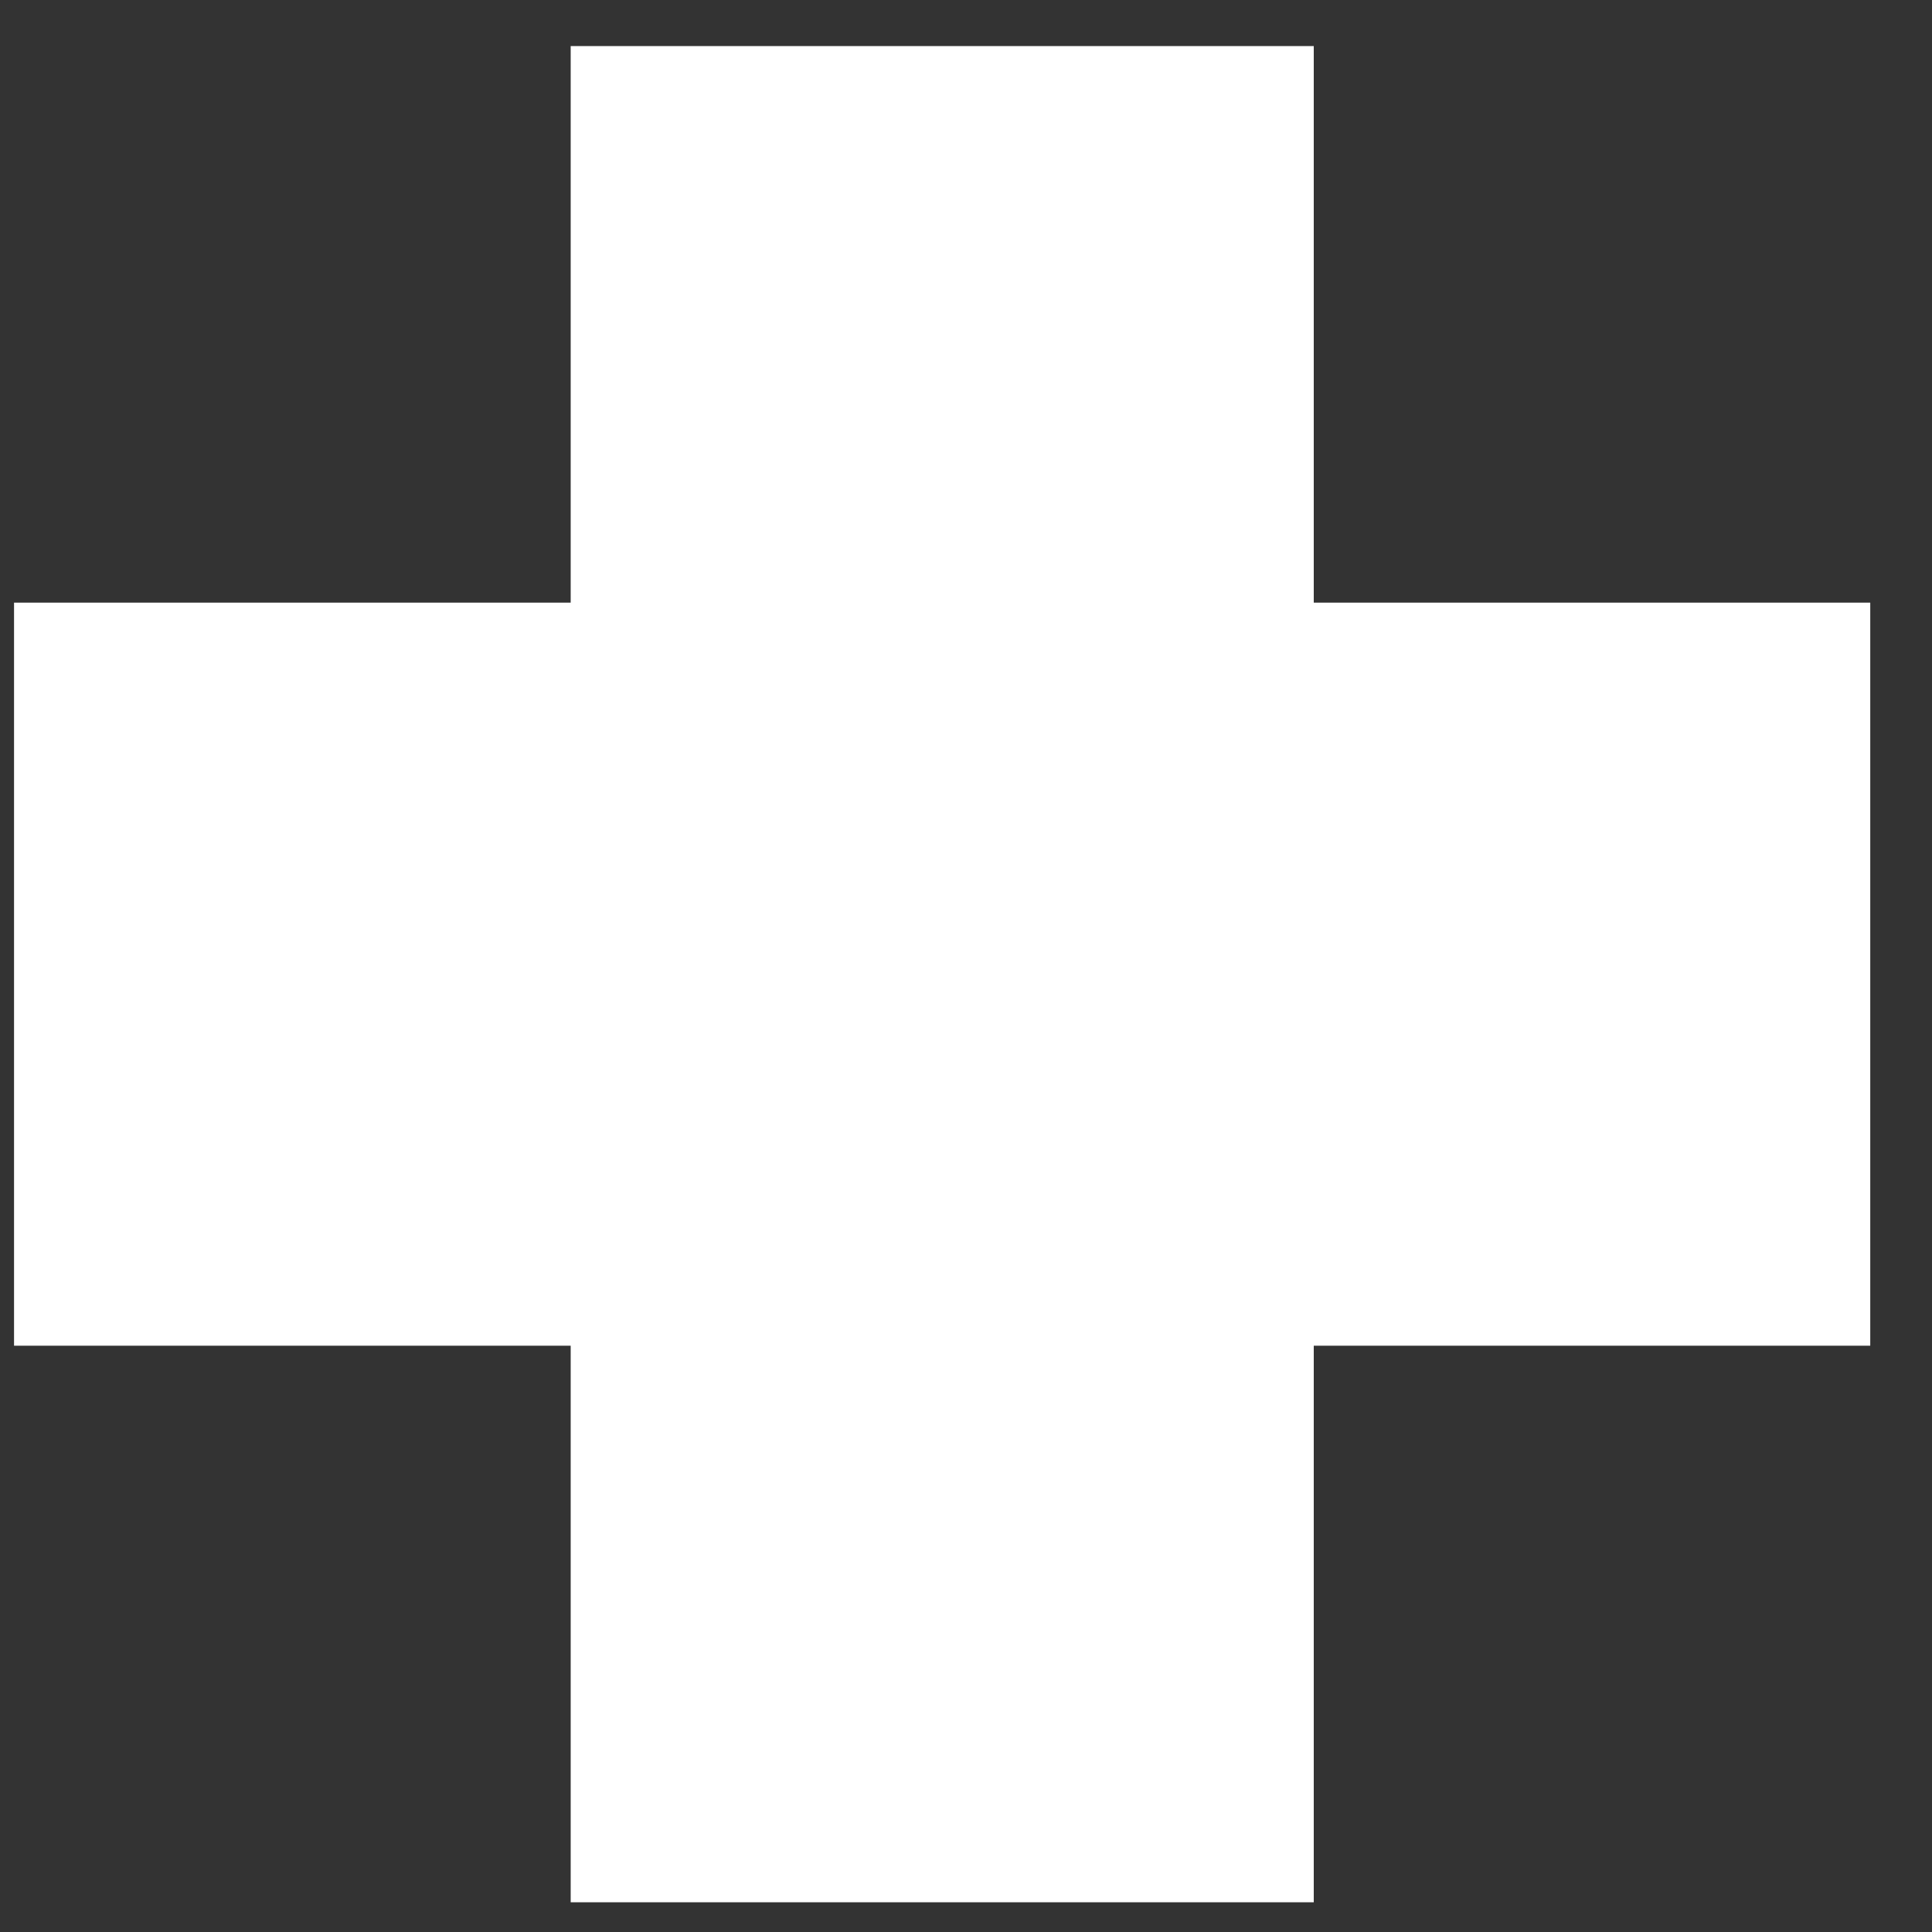
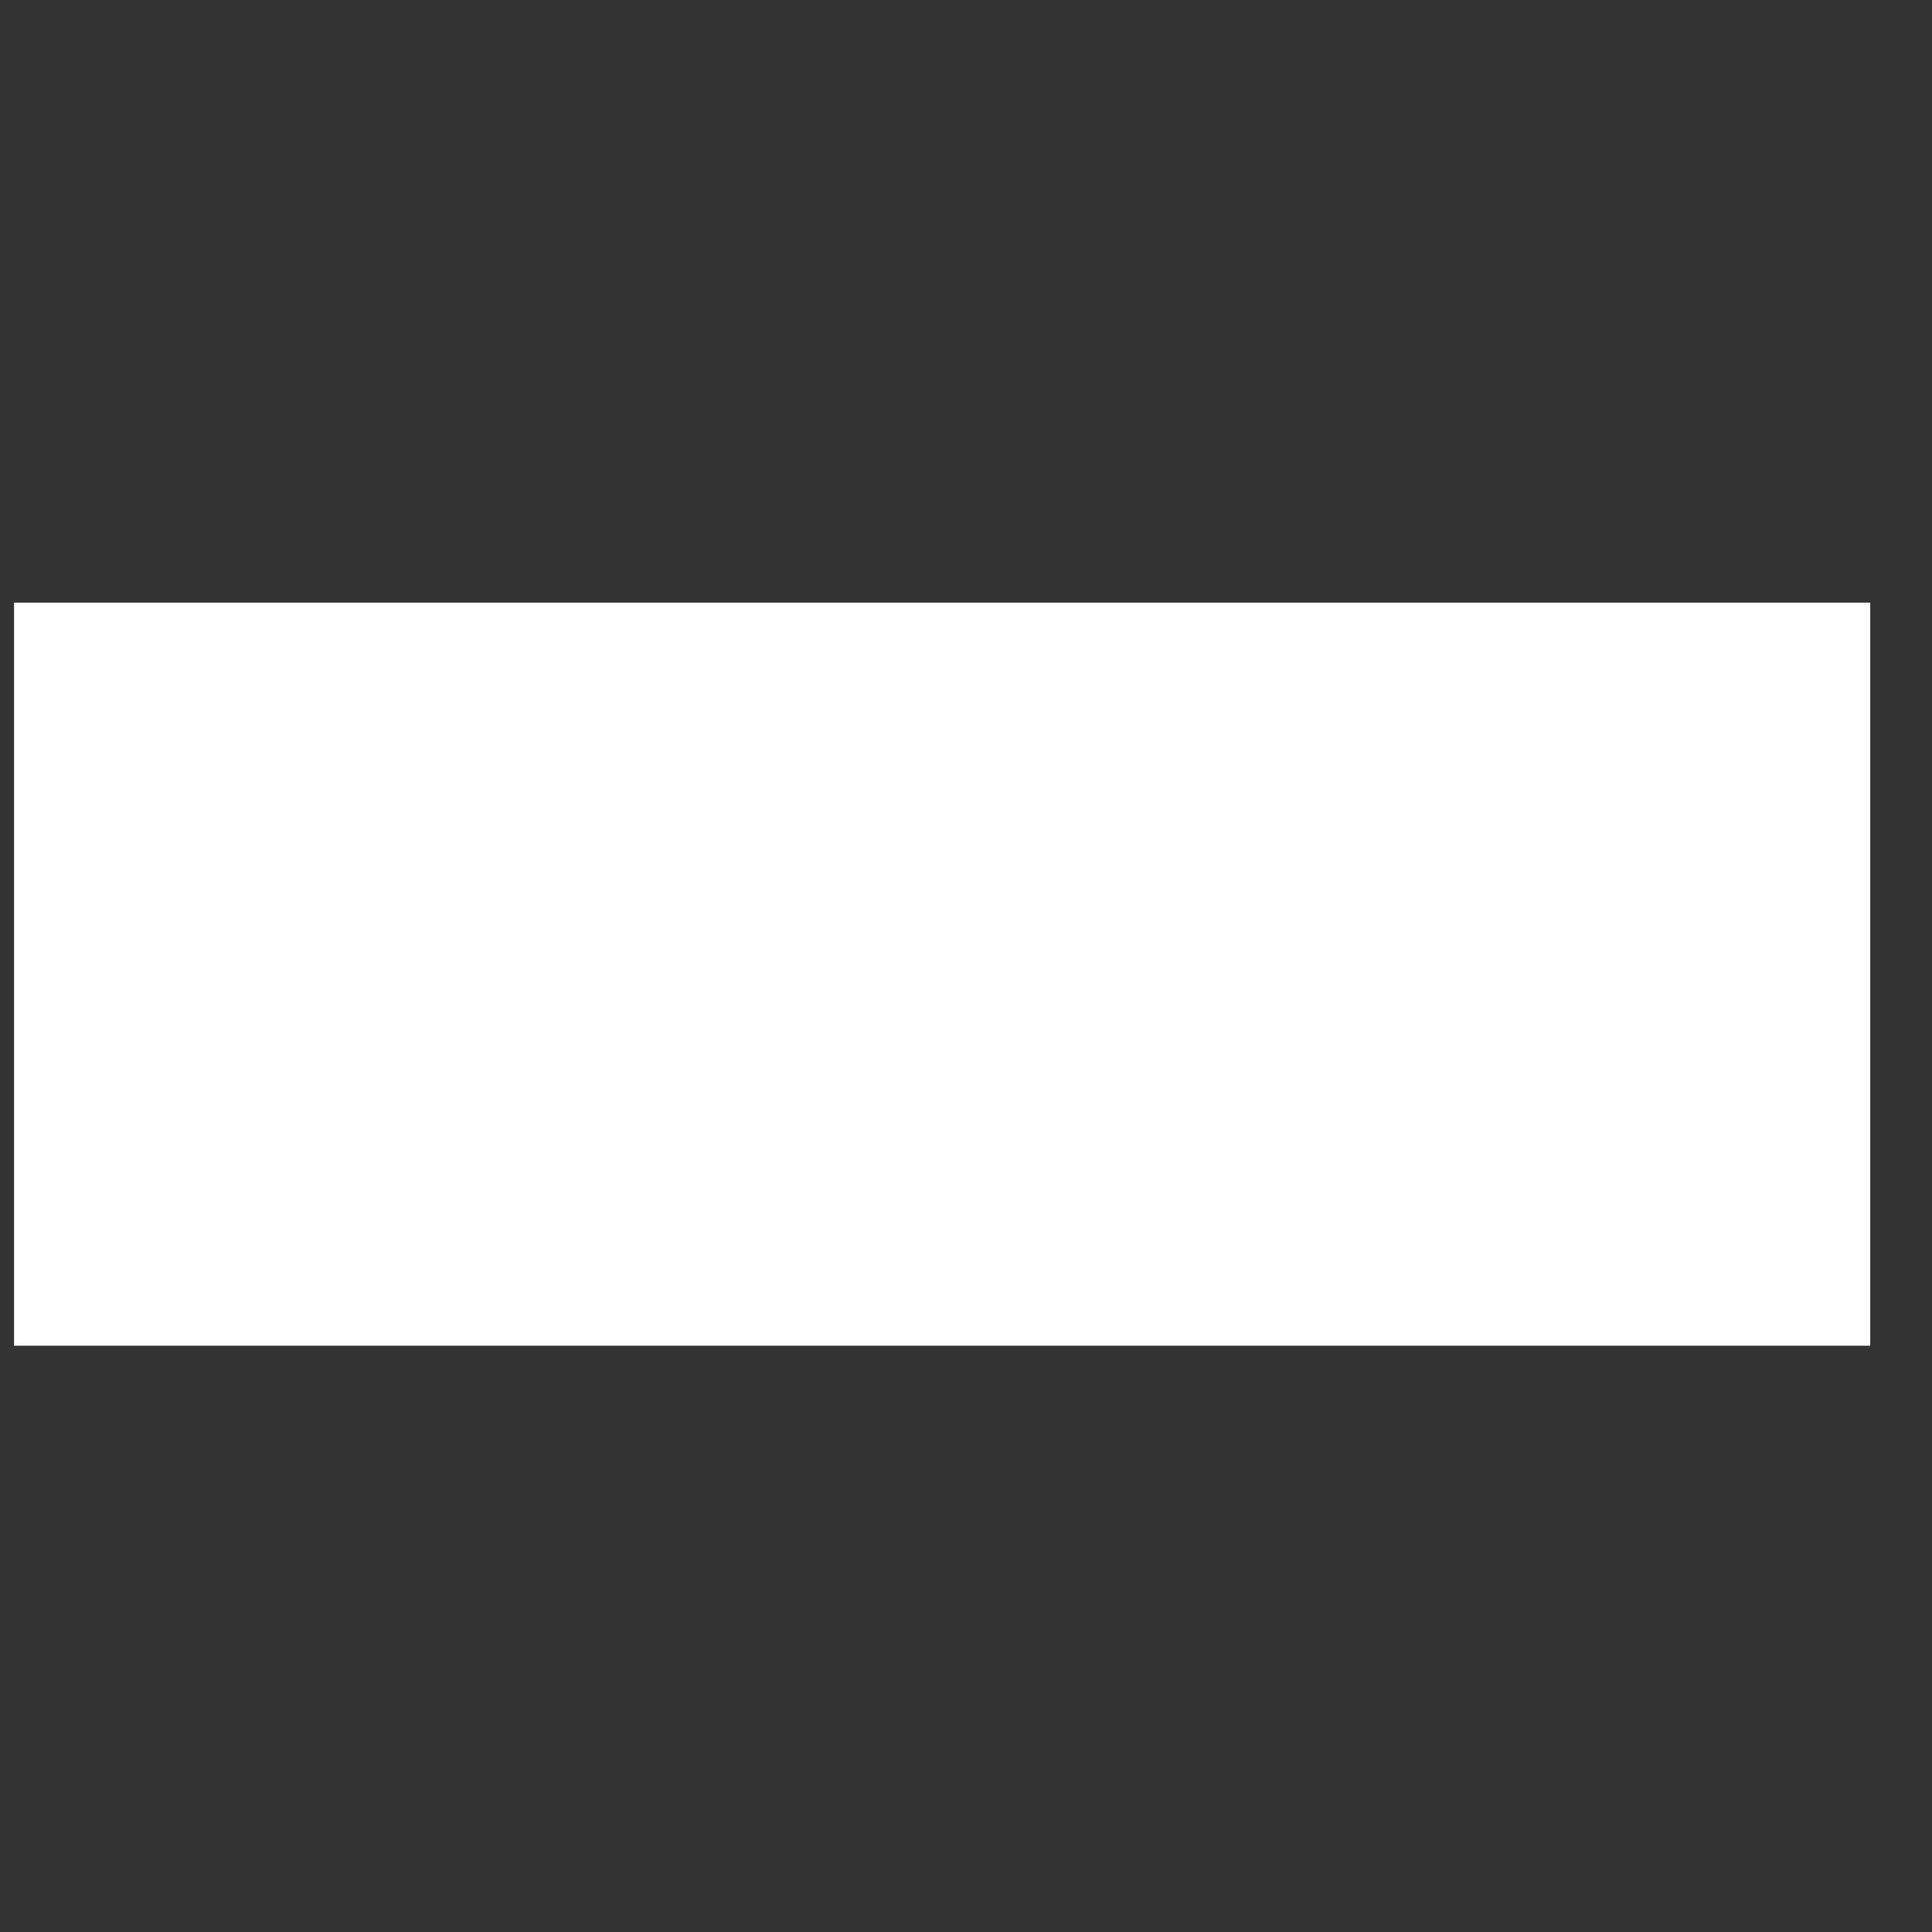
<svg xmlns="http://www.w3.org/2000/svg" width="26" height="26" viewBox="0 0 26 26" fill="none">
  <rect x="0" y="0" width="26" height="26" fill="#333333" stroke="none" />
  <path d="M25.169 8.11H0.189V18.11H25.169V8.11Z" fill="white" />
-   <path d="M17.68 0.62H7.68V25.6H17.68V0.62Z" fill="white" />
</svg>